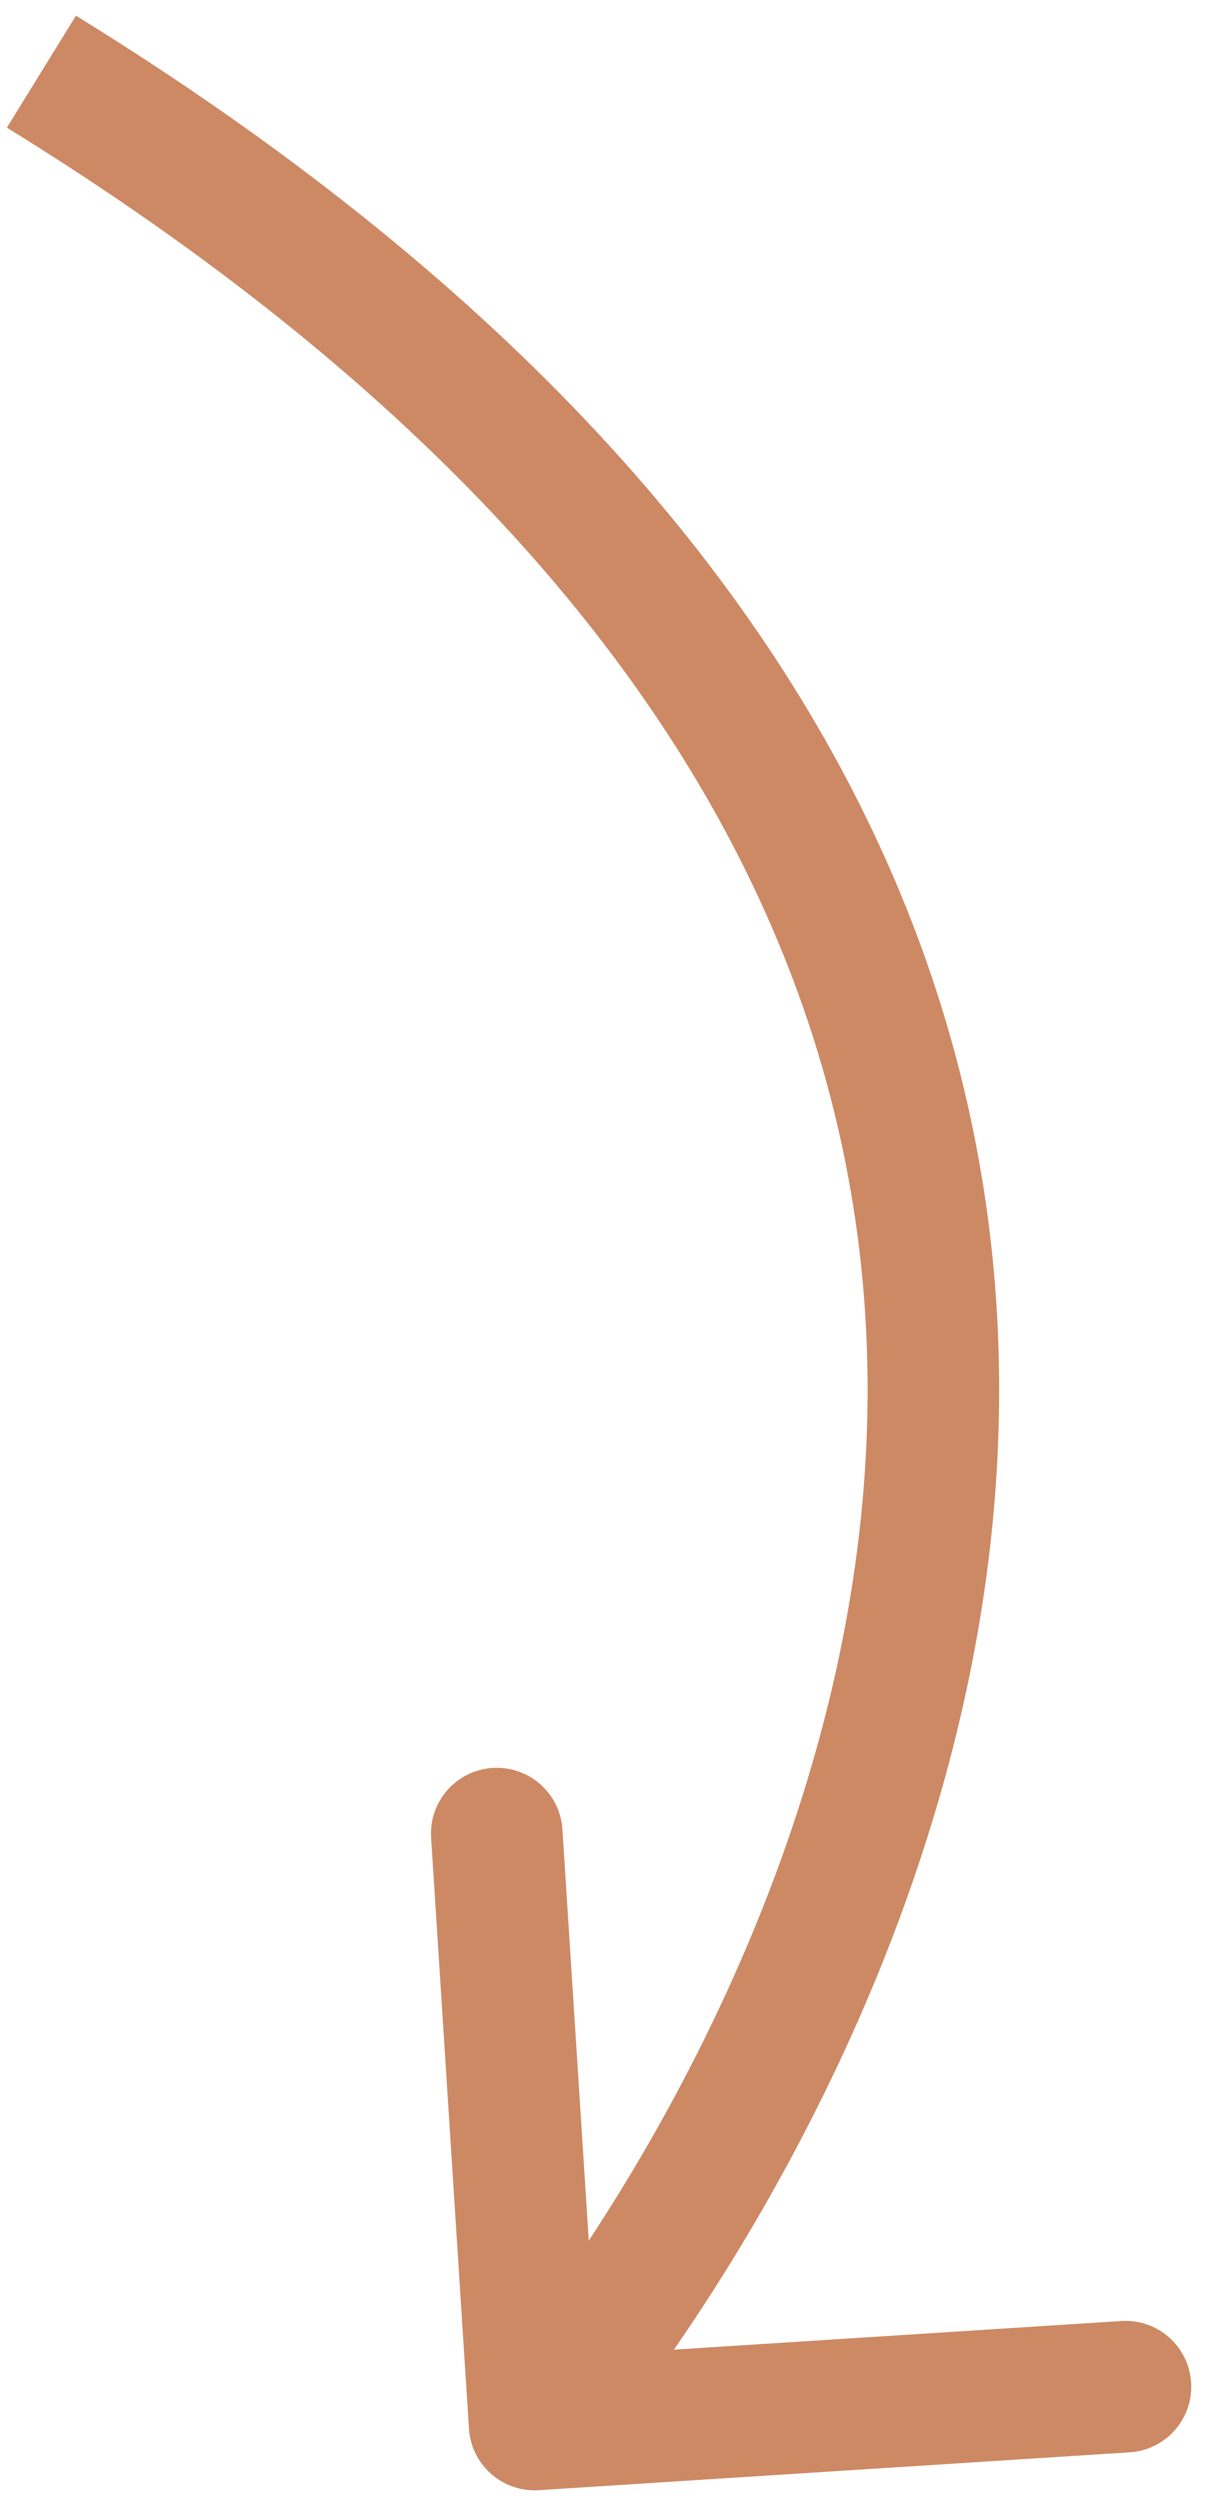
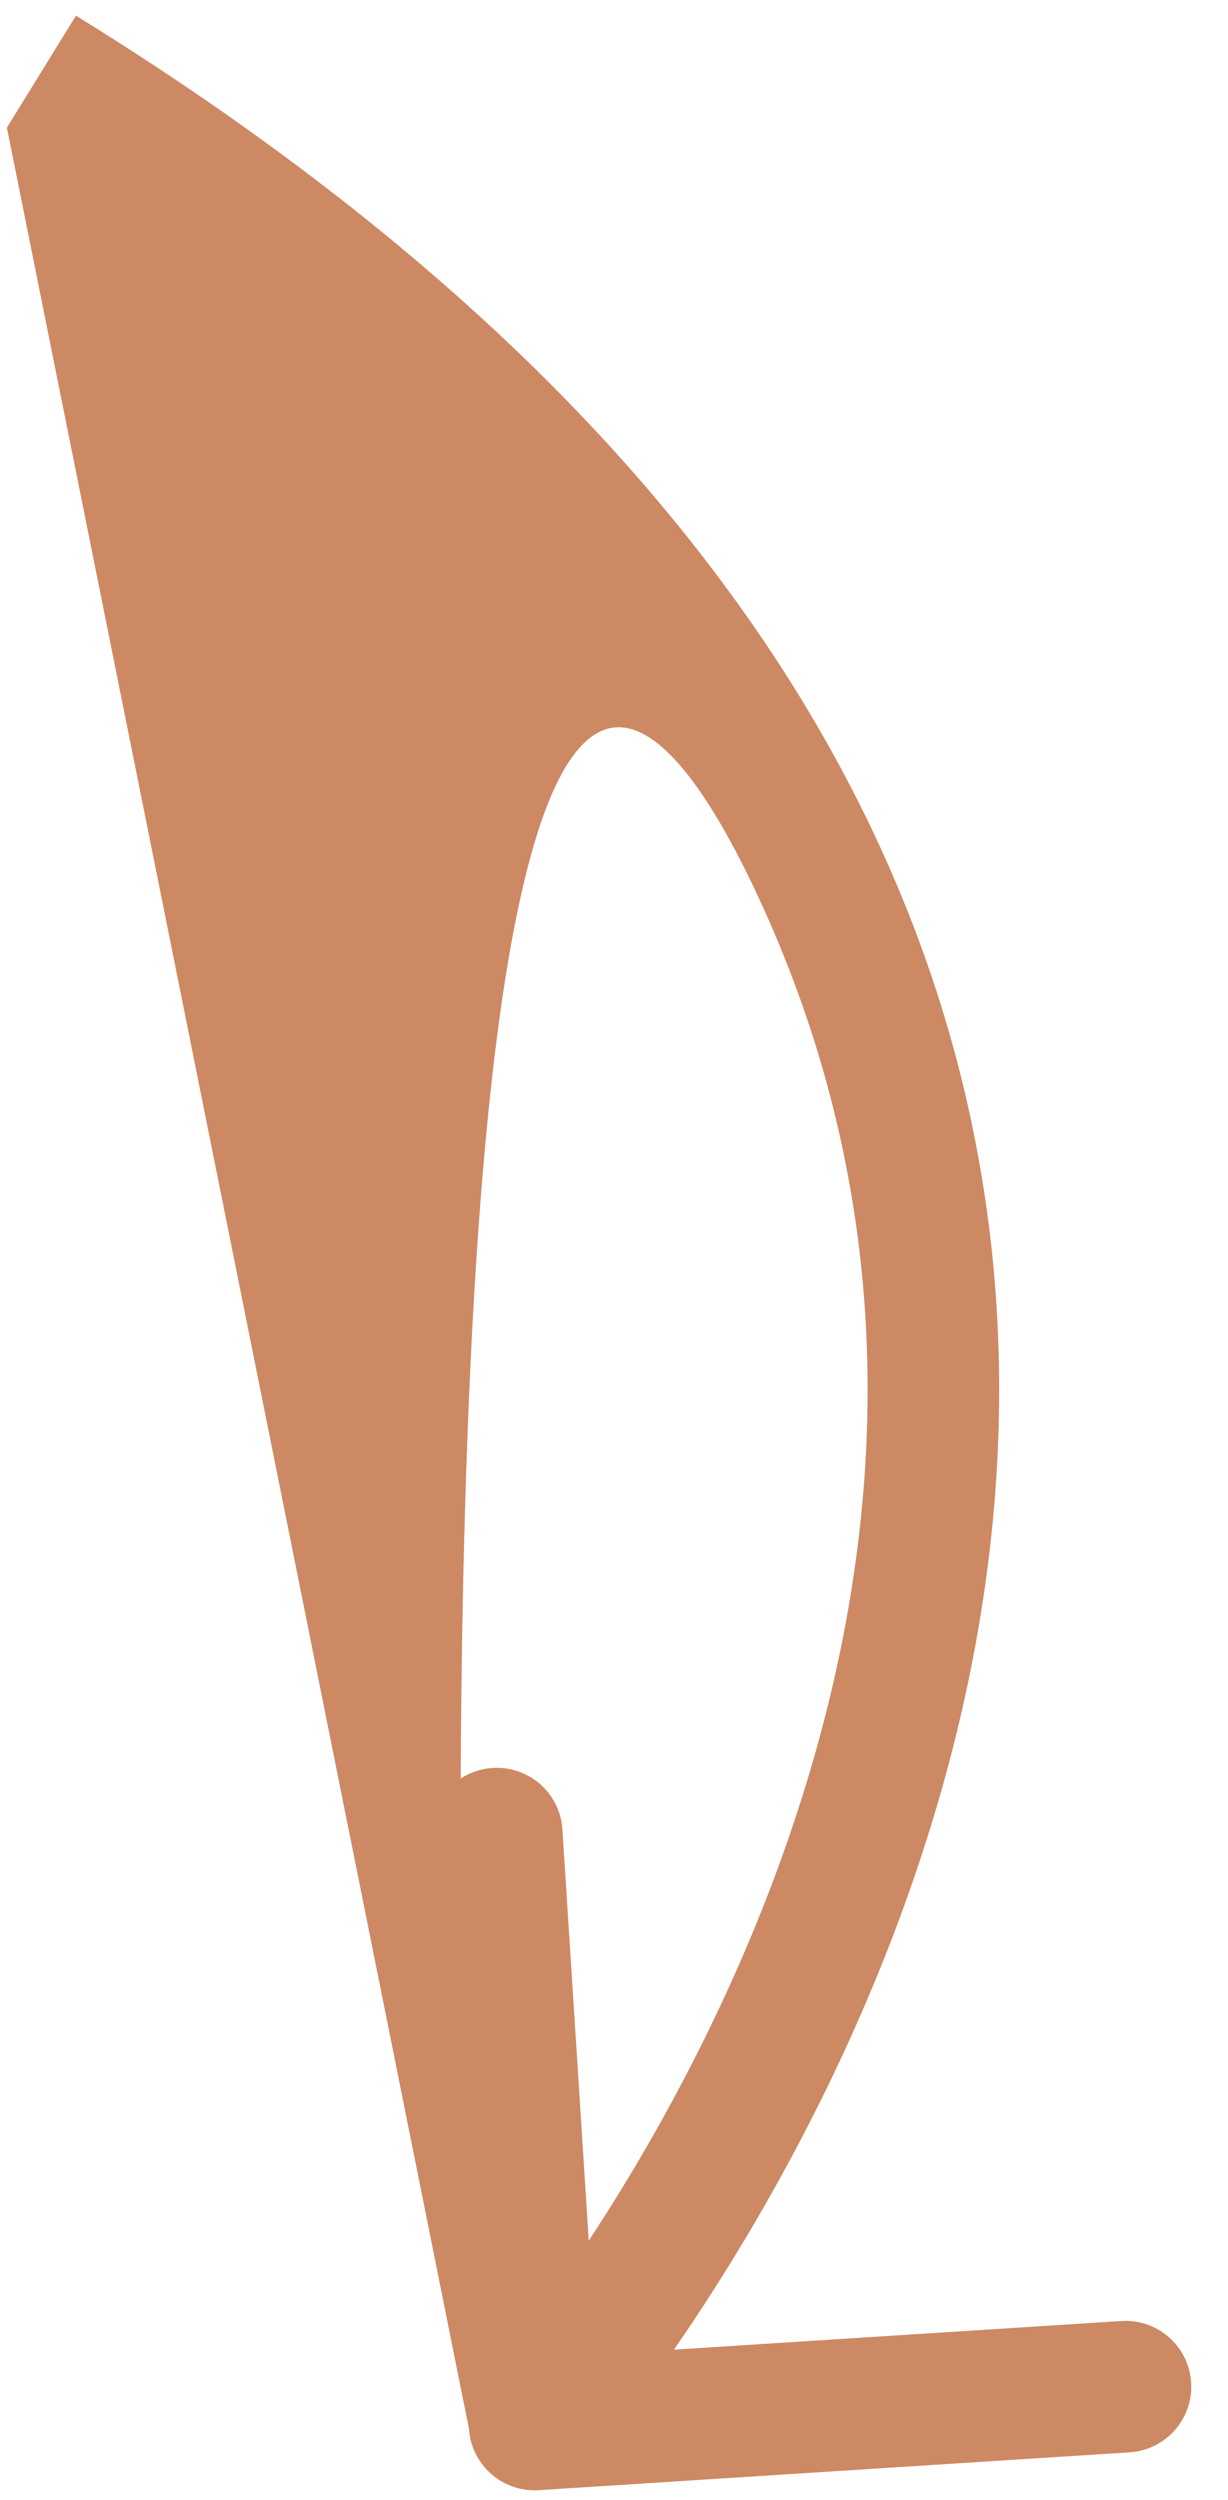
<svg xmlns="http://www.w3.org/2000/svg" width="28" height="57" viewBox="0 0 28 57" fill="none">
-   <path d="M10.693 55.372C10.746 56.199 11.459 56.826 12.286 56.773L25.758 55.91C26.585 55.857 27.212 55.143 27.159 54.317C27.107 53.49 26.393 52.863 25.567 52.916L13.591 53.683L12.824 41.708C12.771 40.881 12.058 40.254 11.231 40.307C10.404 40.36 9.777 41.073 9.83 41.9L10.693 55.372ZM0.157 2.91C9.433 8.635 14.637 14.705 17.316 20.505C19.993 26.299 20.209 31.951 19.293 36.949C18.374 41.964 16.316 46.308 14.469 49.415C13.548 50.963 12.687 52.193 12.059 53.031C11.746 53.449 11.492 53.769 11.318 53.981C11.232 54.088 11.165 54.167 11.122 54.218C11.1 54.243 11.084 54.262 11.075 54.273C11.07 54.279 11.066 54.283 11.064 54.285C11.063 54.286 11.063 54.286 11.063 54.286C11.063 54.286 11.063 54.286 11.063 54.286C11.063 54.286 11.064 54.285 12.19 55.276C13.316 56.267 13.317 56.266 13.318 56.265C13.318 56.265 13.319 56.264 13.32 56.263C13.321 56.261 13.323 56.259 13.325 56.256C13.33 56.251 13.336 56.244 13.344 56.235C13.36 56.217 13.381 56.192 13.409 56.159C13.464 56.094 13.543 56.001 13.642 55.879C13.84 55.637 14.12 55.284 14.461 54.829C15.142 53.92 16.064 52.602 17.048 50.948C19.009 47.648 21.241 42.964 22.244 37.49C23.25 31.999 23.021 25.701 20.039 19.247C17.06 12.797 11.391 6.318 1.732 0.357L0.157 2.91Z" fill="#CD8964" />
+   <path d="M10.693 55.372C10.746 56.199 11.459 56.826 12.286 56.773L25.758 55.91C26.585 55.857 27.212 55.143 27.159 54.317C27.107 53.49 26.393 52.863 25.567 52.916L13.591 53.683L12.824 41.708C12.771 40.881 12.058 40.254 11.231 40.307C10.404 40.36 9.777 41.073 9.83 41.9L10.693 55.372ZC9.433 8.635 14.637 14.705 17.316 20.505C19.993 26.299 20.209 31.951 19.293 36.949C18.374 41.964 16.316 46.308 14.469 49.415C13.548 50.963 12.687 52.193 12.059 53.031C11.746 53.449 11.492 53.769 11.318 53.981C11.232 54.088 11.165 54.167 11.122 54.218C11.1 54.243 11.084 54.262 11.075 54.273C11.07 54.279 11.066 54.283 11.064 54.285C11.063 54.286 11.063 54.286 11.063 54.286C11.063 54.286 11.063 54.286 11.063 54.286C11.063 54.286 11.064 54.285 12.19 55.276C13.316 56.267 13.317 56.266 13.318 56.265C13.318 56.265 13.319 56.264 13.32 56.263C13.321 56.261 13.323 56.259 13.325 56.256C13.33 56.251 13.336 56.244 13.344 56.235C13.36 56.217 13.381 56.192 13.409 56.159C13.464 56.094 13.543 56.001 13.642 55.879C13.84 55.637 14.12 55.284 14.461 54.829C15.142 53.92 16.064 52.602 17.048 50.948C19.009 47.648 21.241 42.964 22.244 37.49C23.25 31.999 23.021 25.701 20.039 19.247C17.06 12.797 11.391 6.318 1.732 0.357L0.157 2.91Z" fill="#CD8964" />
</svg>